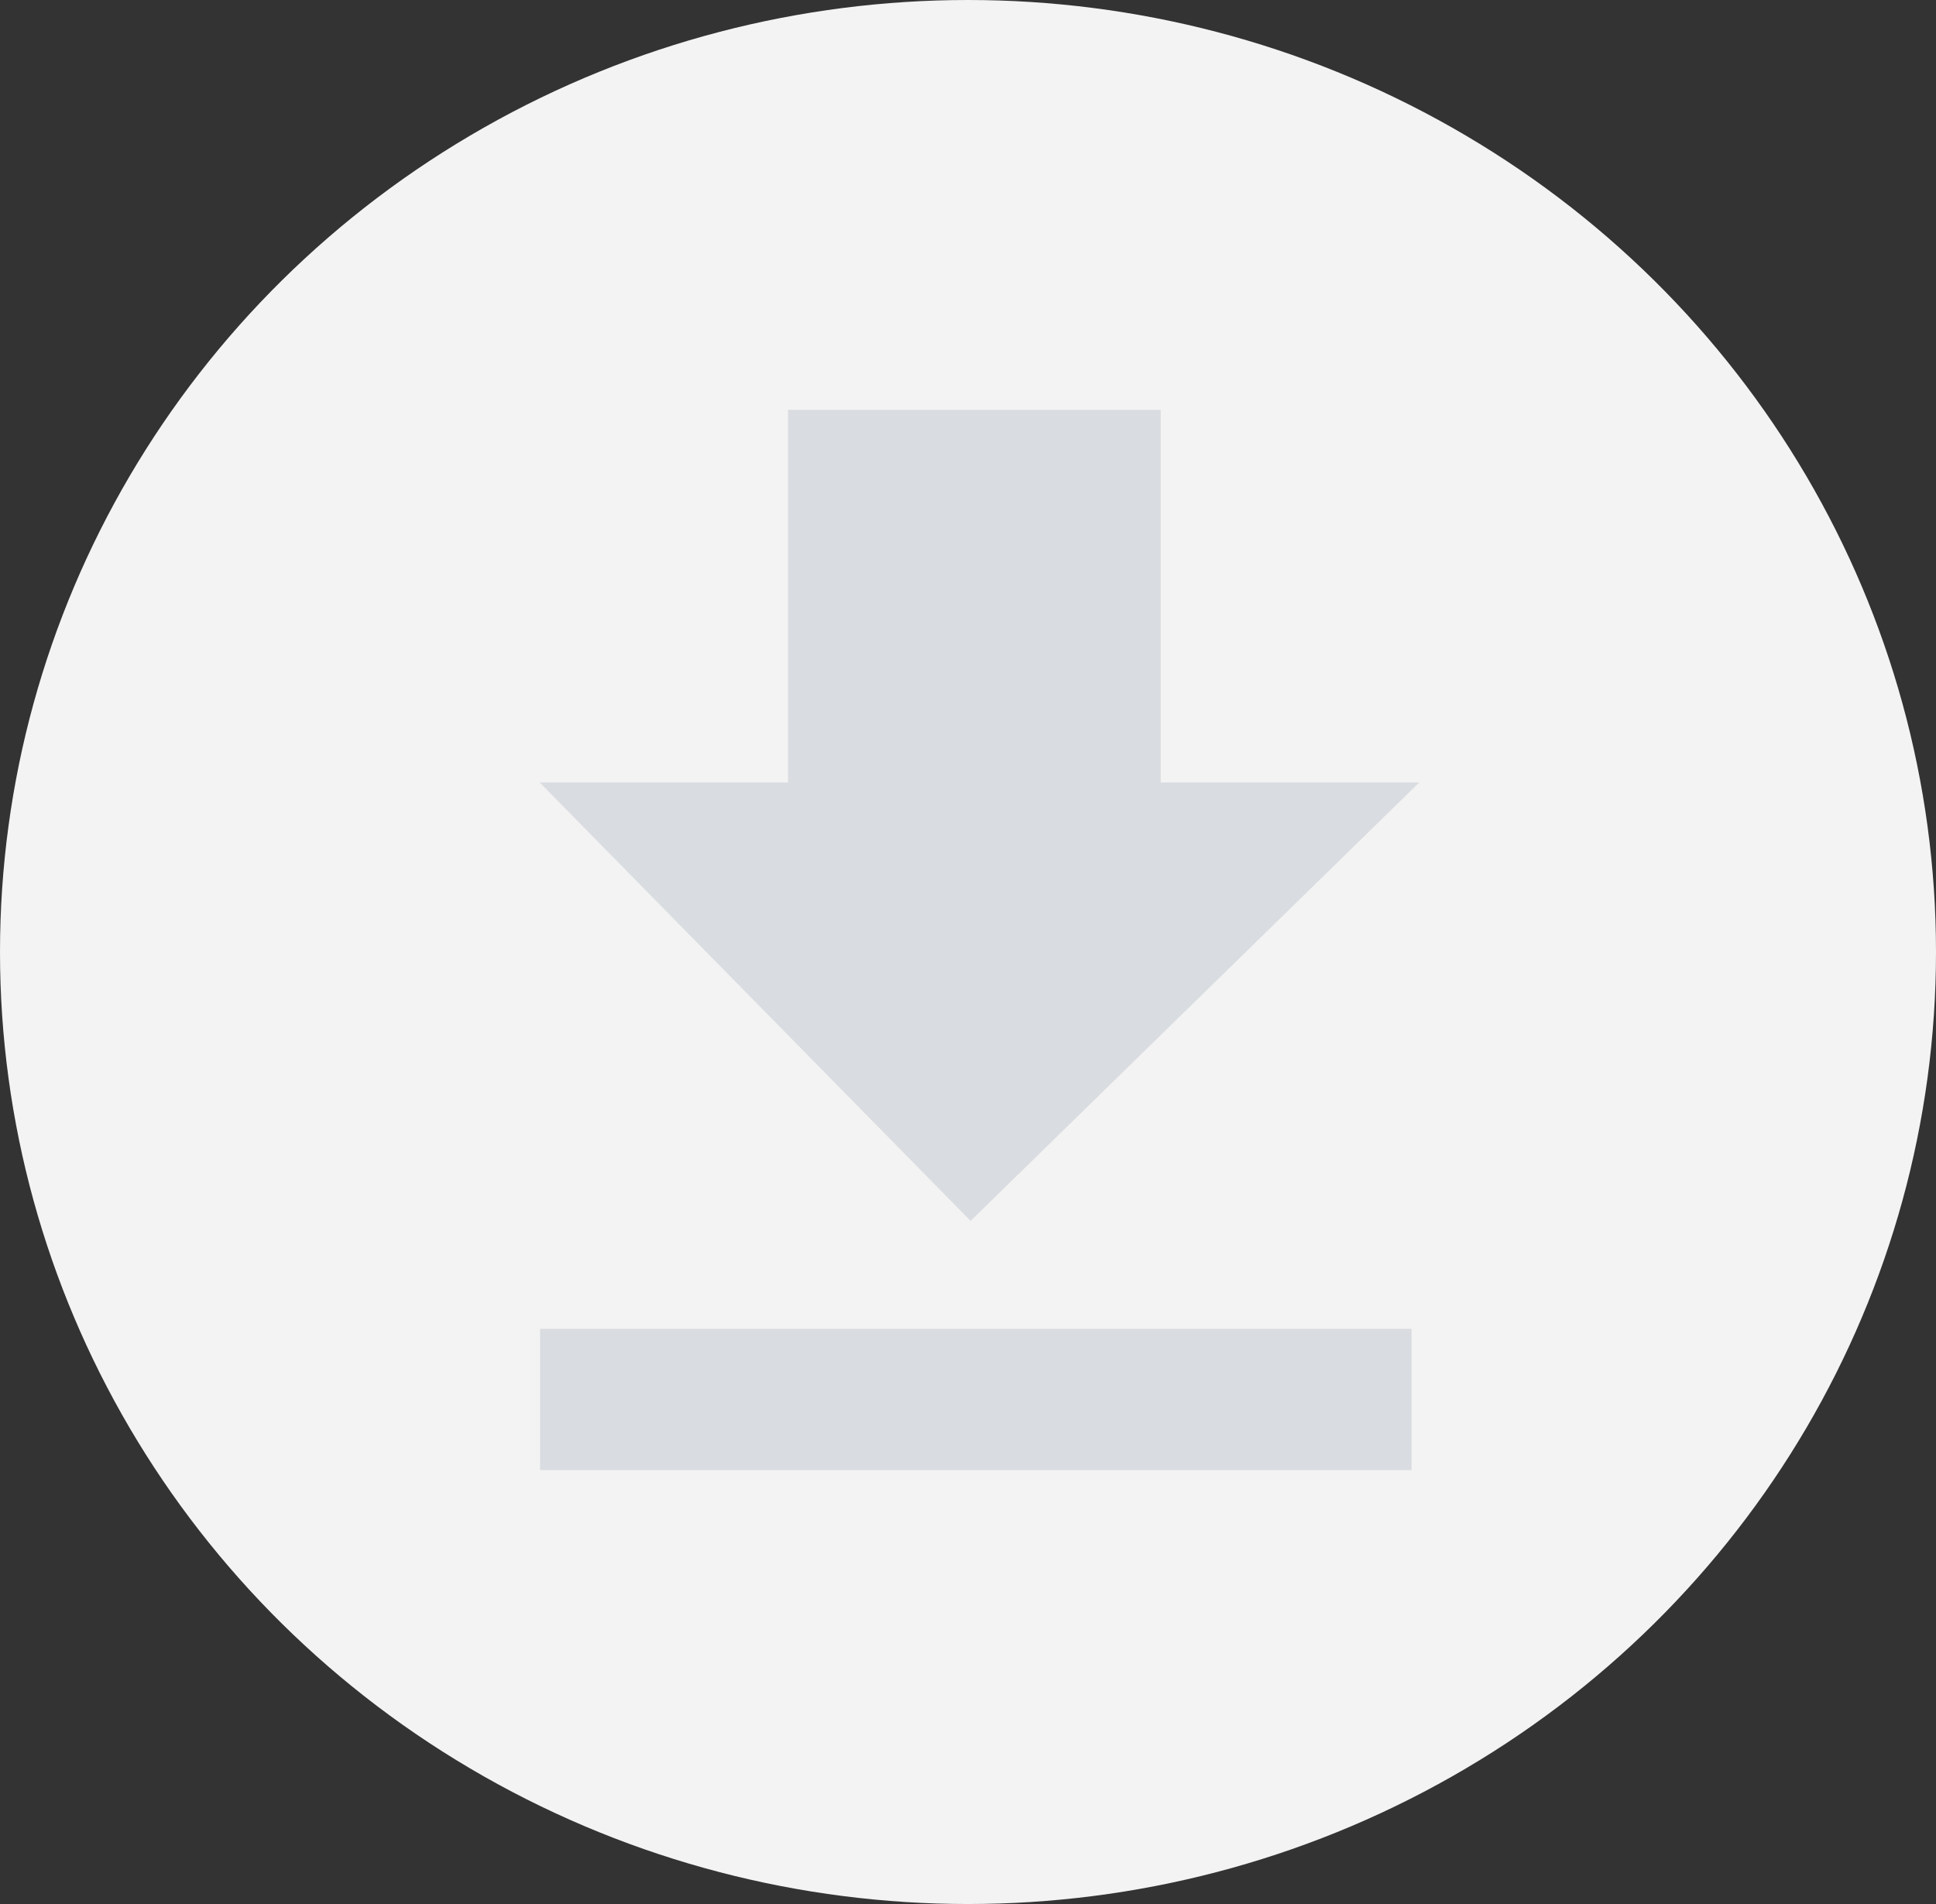
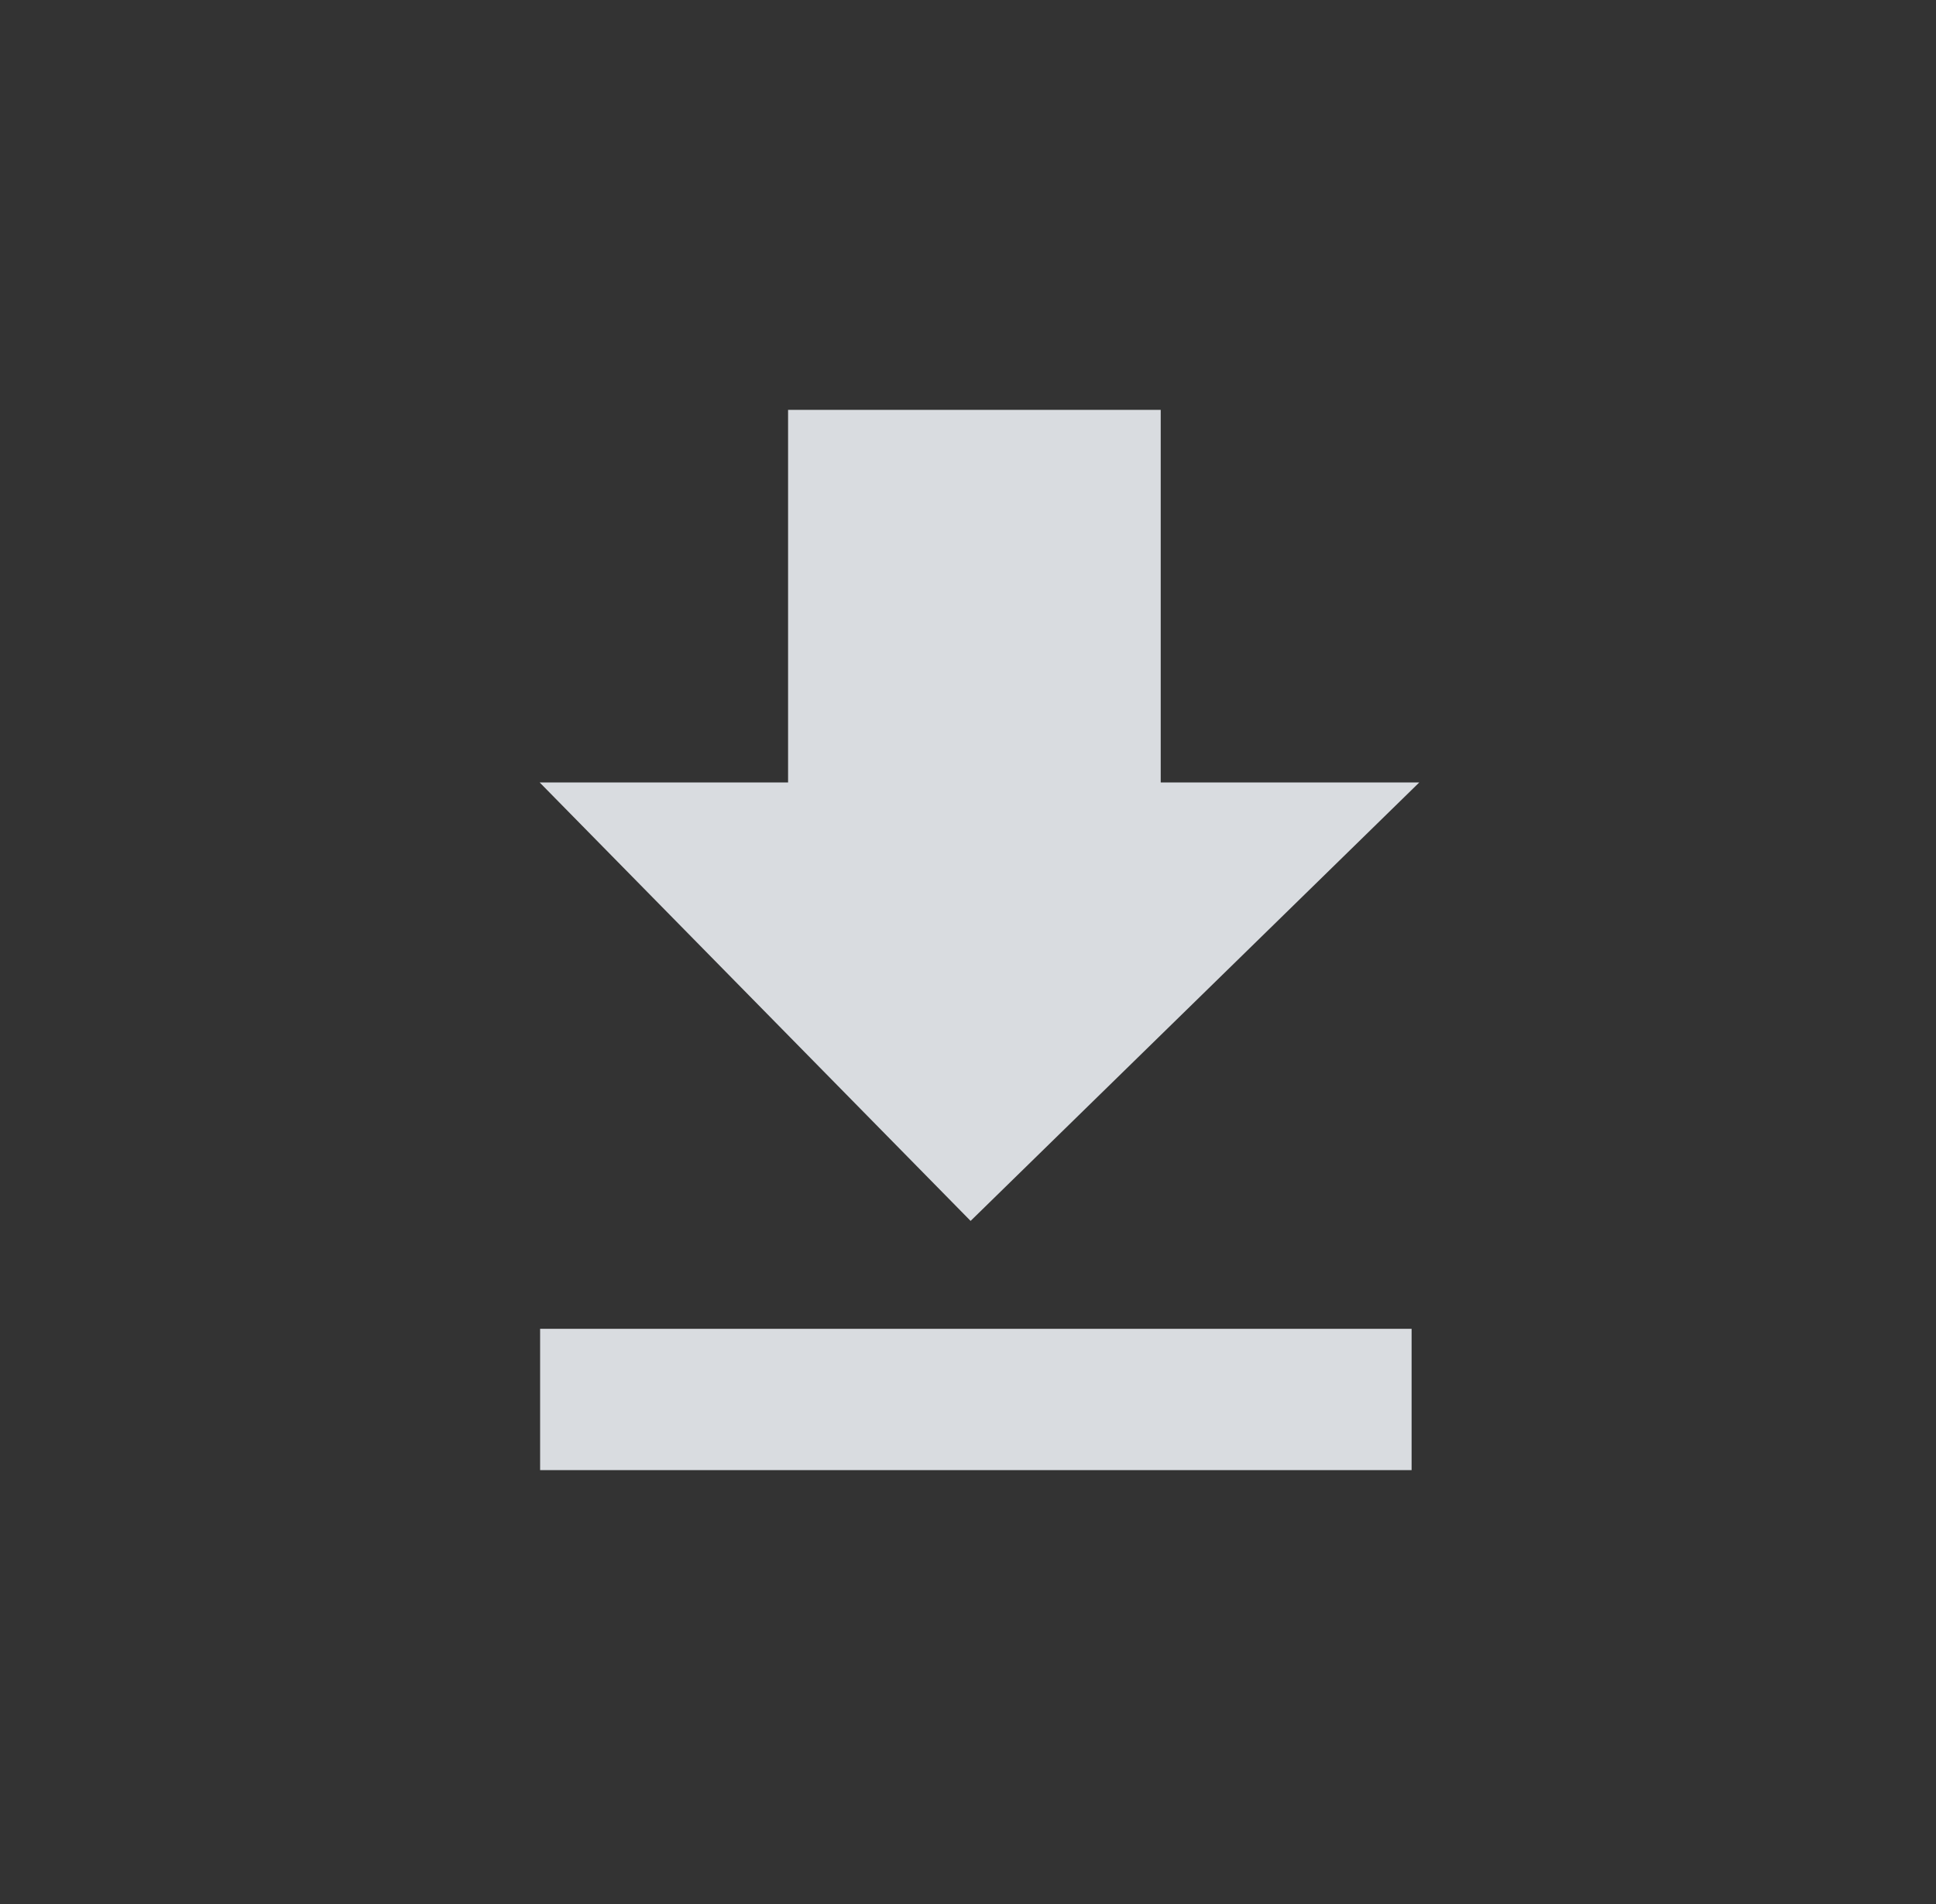
<svg xmlns="http://www.w3.org/2000/svg" width="61" height="60" viewBox="0 0 61 60">
  <rect x="0" y="0" width="61" height="60" fill="#333333" stroke="none" />
  <defs>
    <style>
            .cls-1{fill:#f3f3f3}.cls-2{fill:#d9dce0}
        </style>
  </defs>
  <g id="Group_36004" data-name="Group 36004" transform="translate(-1075 -1243)">
-     <ellipse id="Ellipse_2259" cx="30.5" cy="30" class="cls-1" data-name="Ellipse 2259" rx="30.5" ry="30" transform="translate(1075 1243)" />
    <g id="Group_35985" data-name="Group 35985" transform="translate(1092 1255.916)">
      <path id="Path_86580" d="M-4790.7 1813.344h11.741v11.741h8.147l-14.137 13.817-13.578-13.817h7.827z" class="cls-2" data-name="Path 86580" transform="translate(4798.531 -1813.344)" />
      <path id="Rectangle_582" d="M0 0h27.459v4.453H0z" class="cls-2" data-name="Rectangle 582" transform="translate(.018 28.958)" />
    </g>
  </g>
</svg>